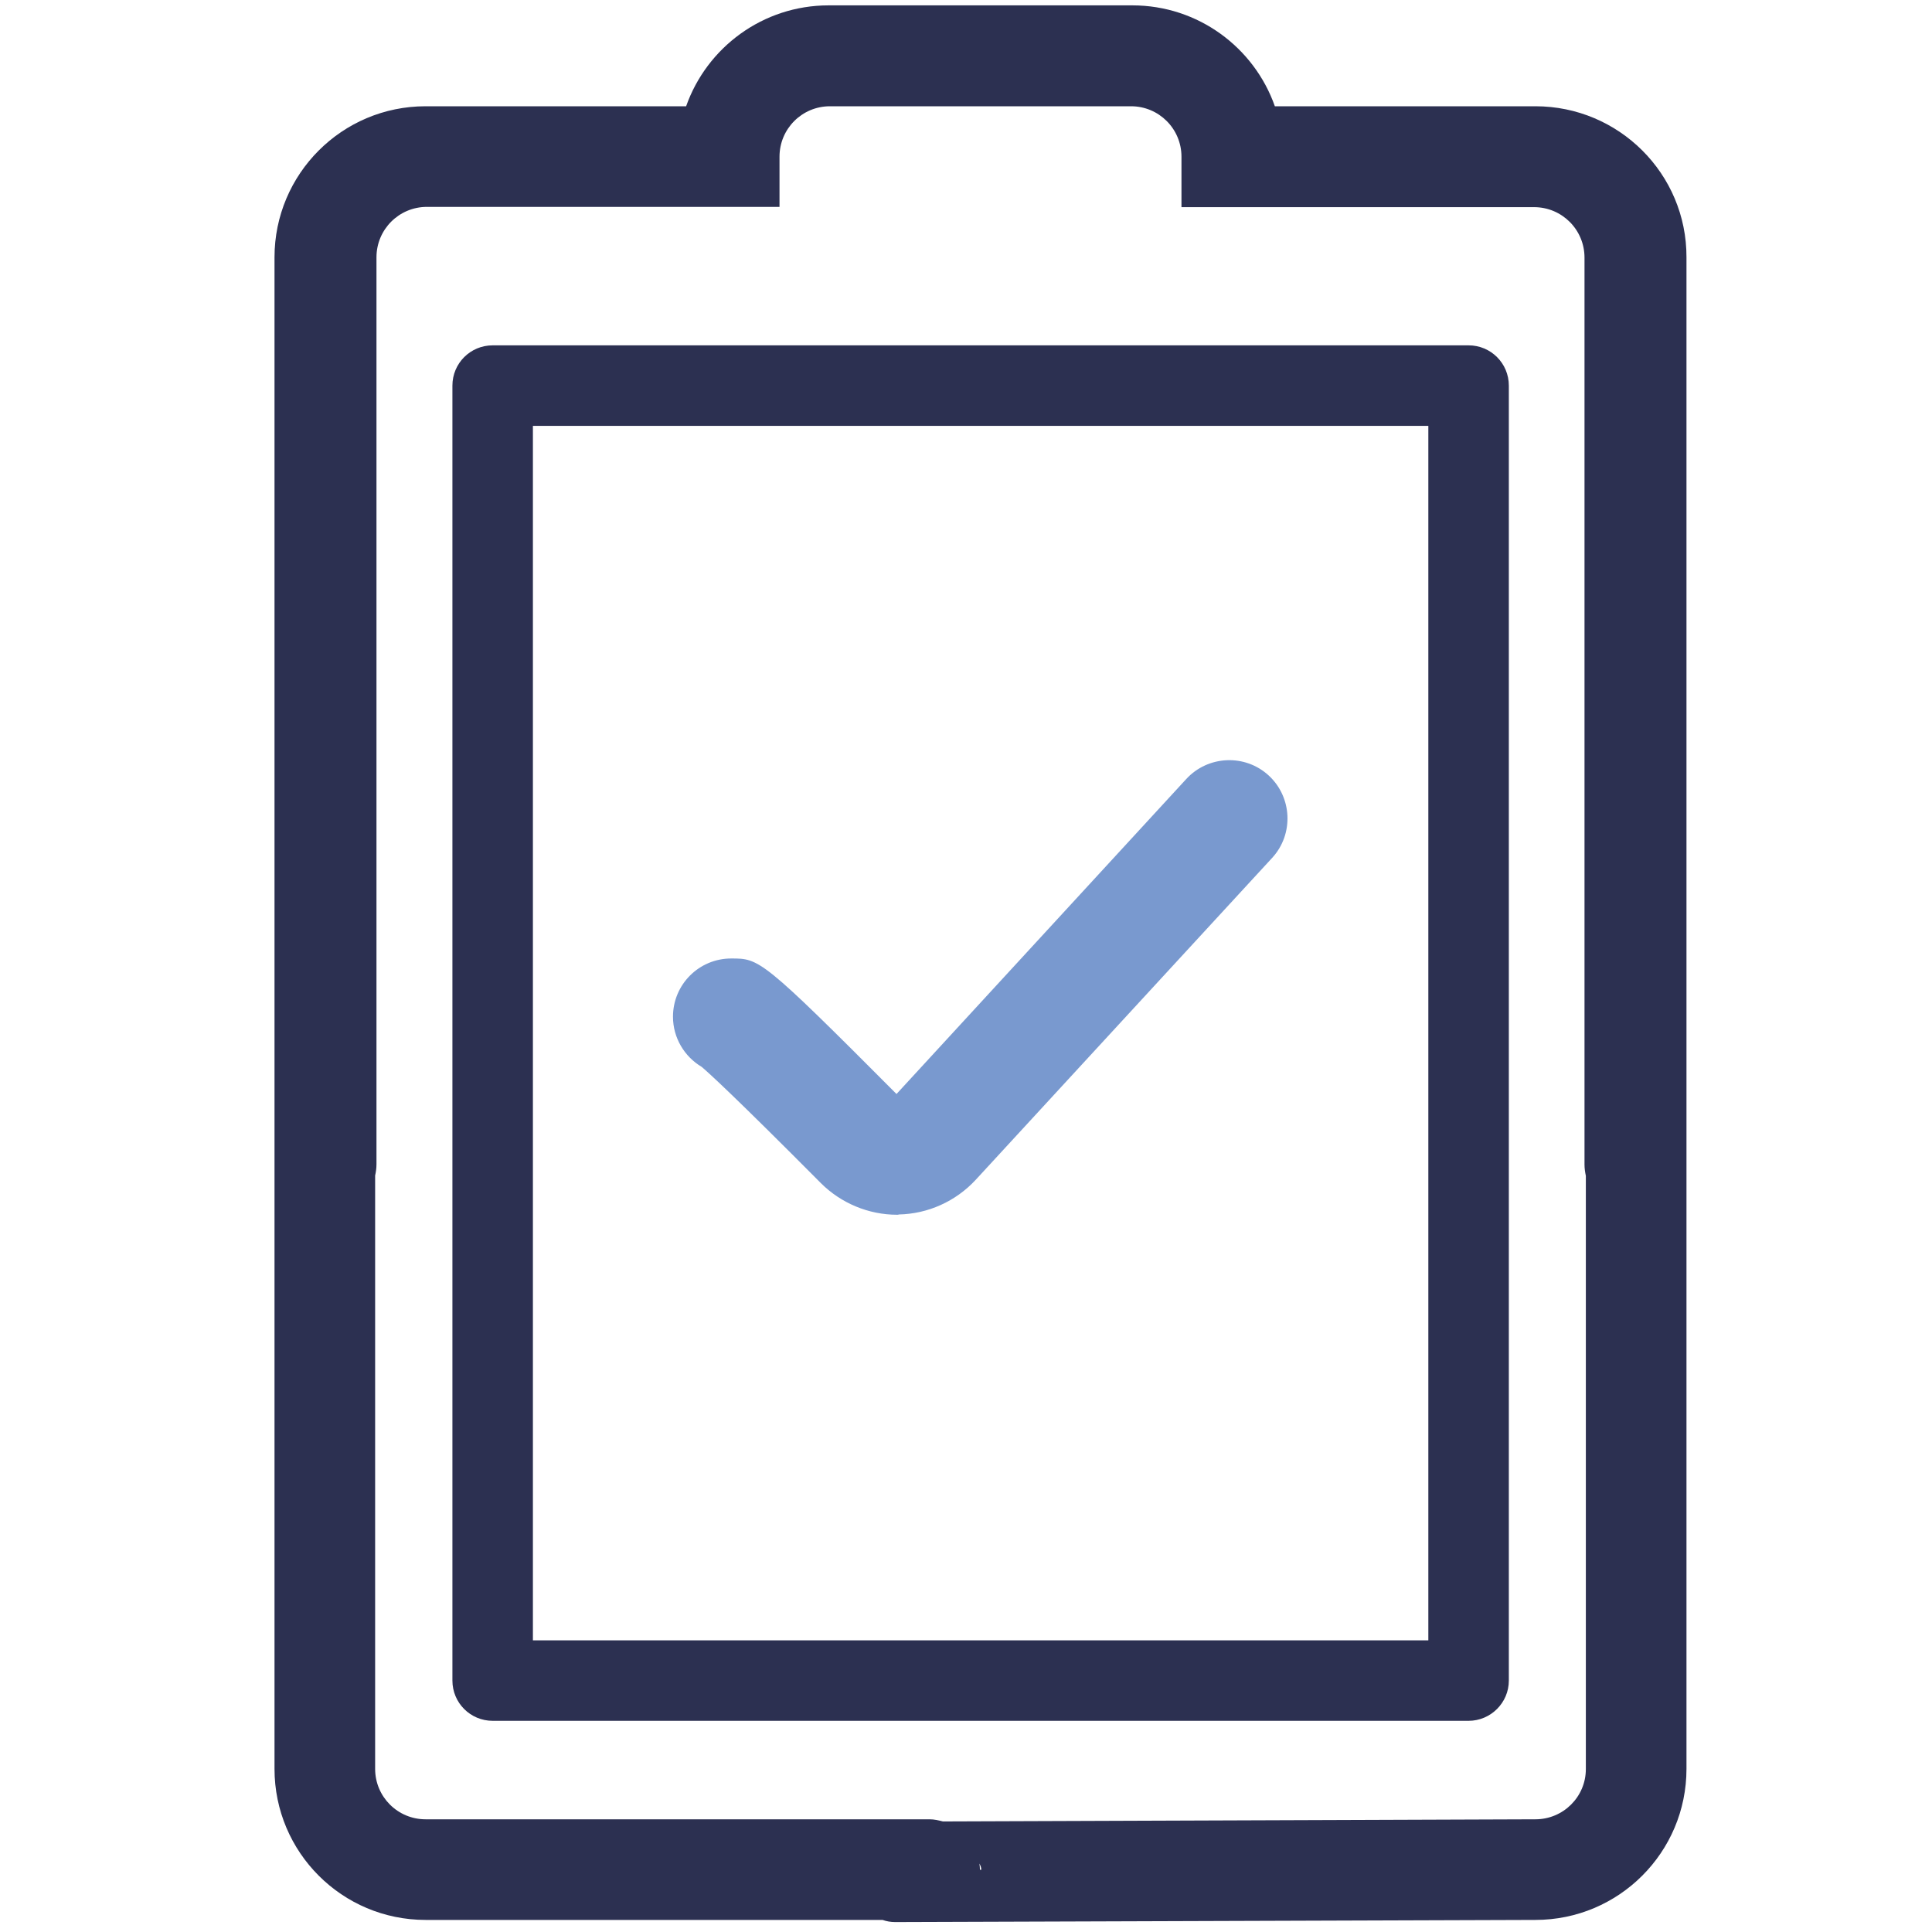
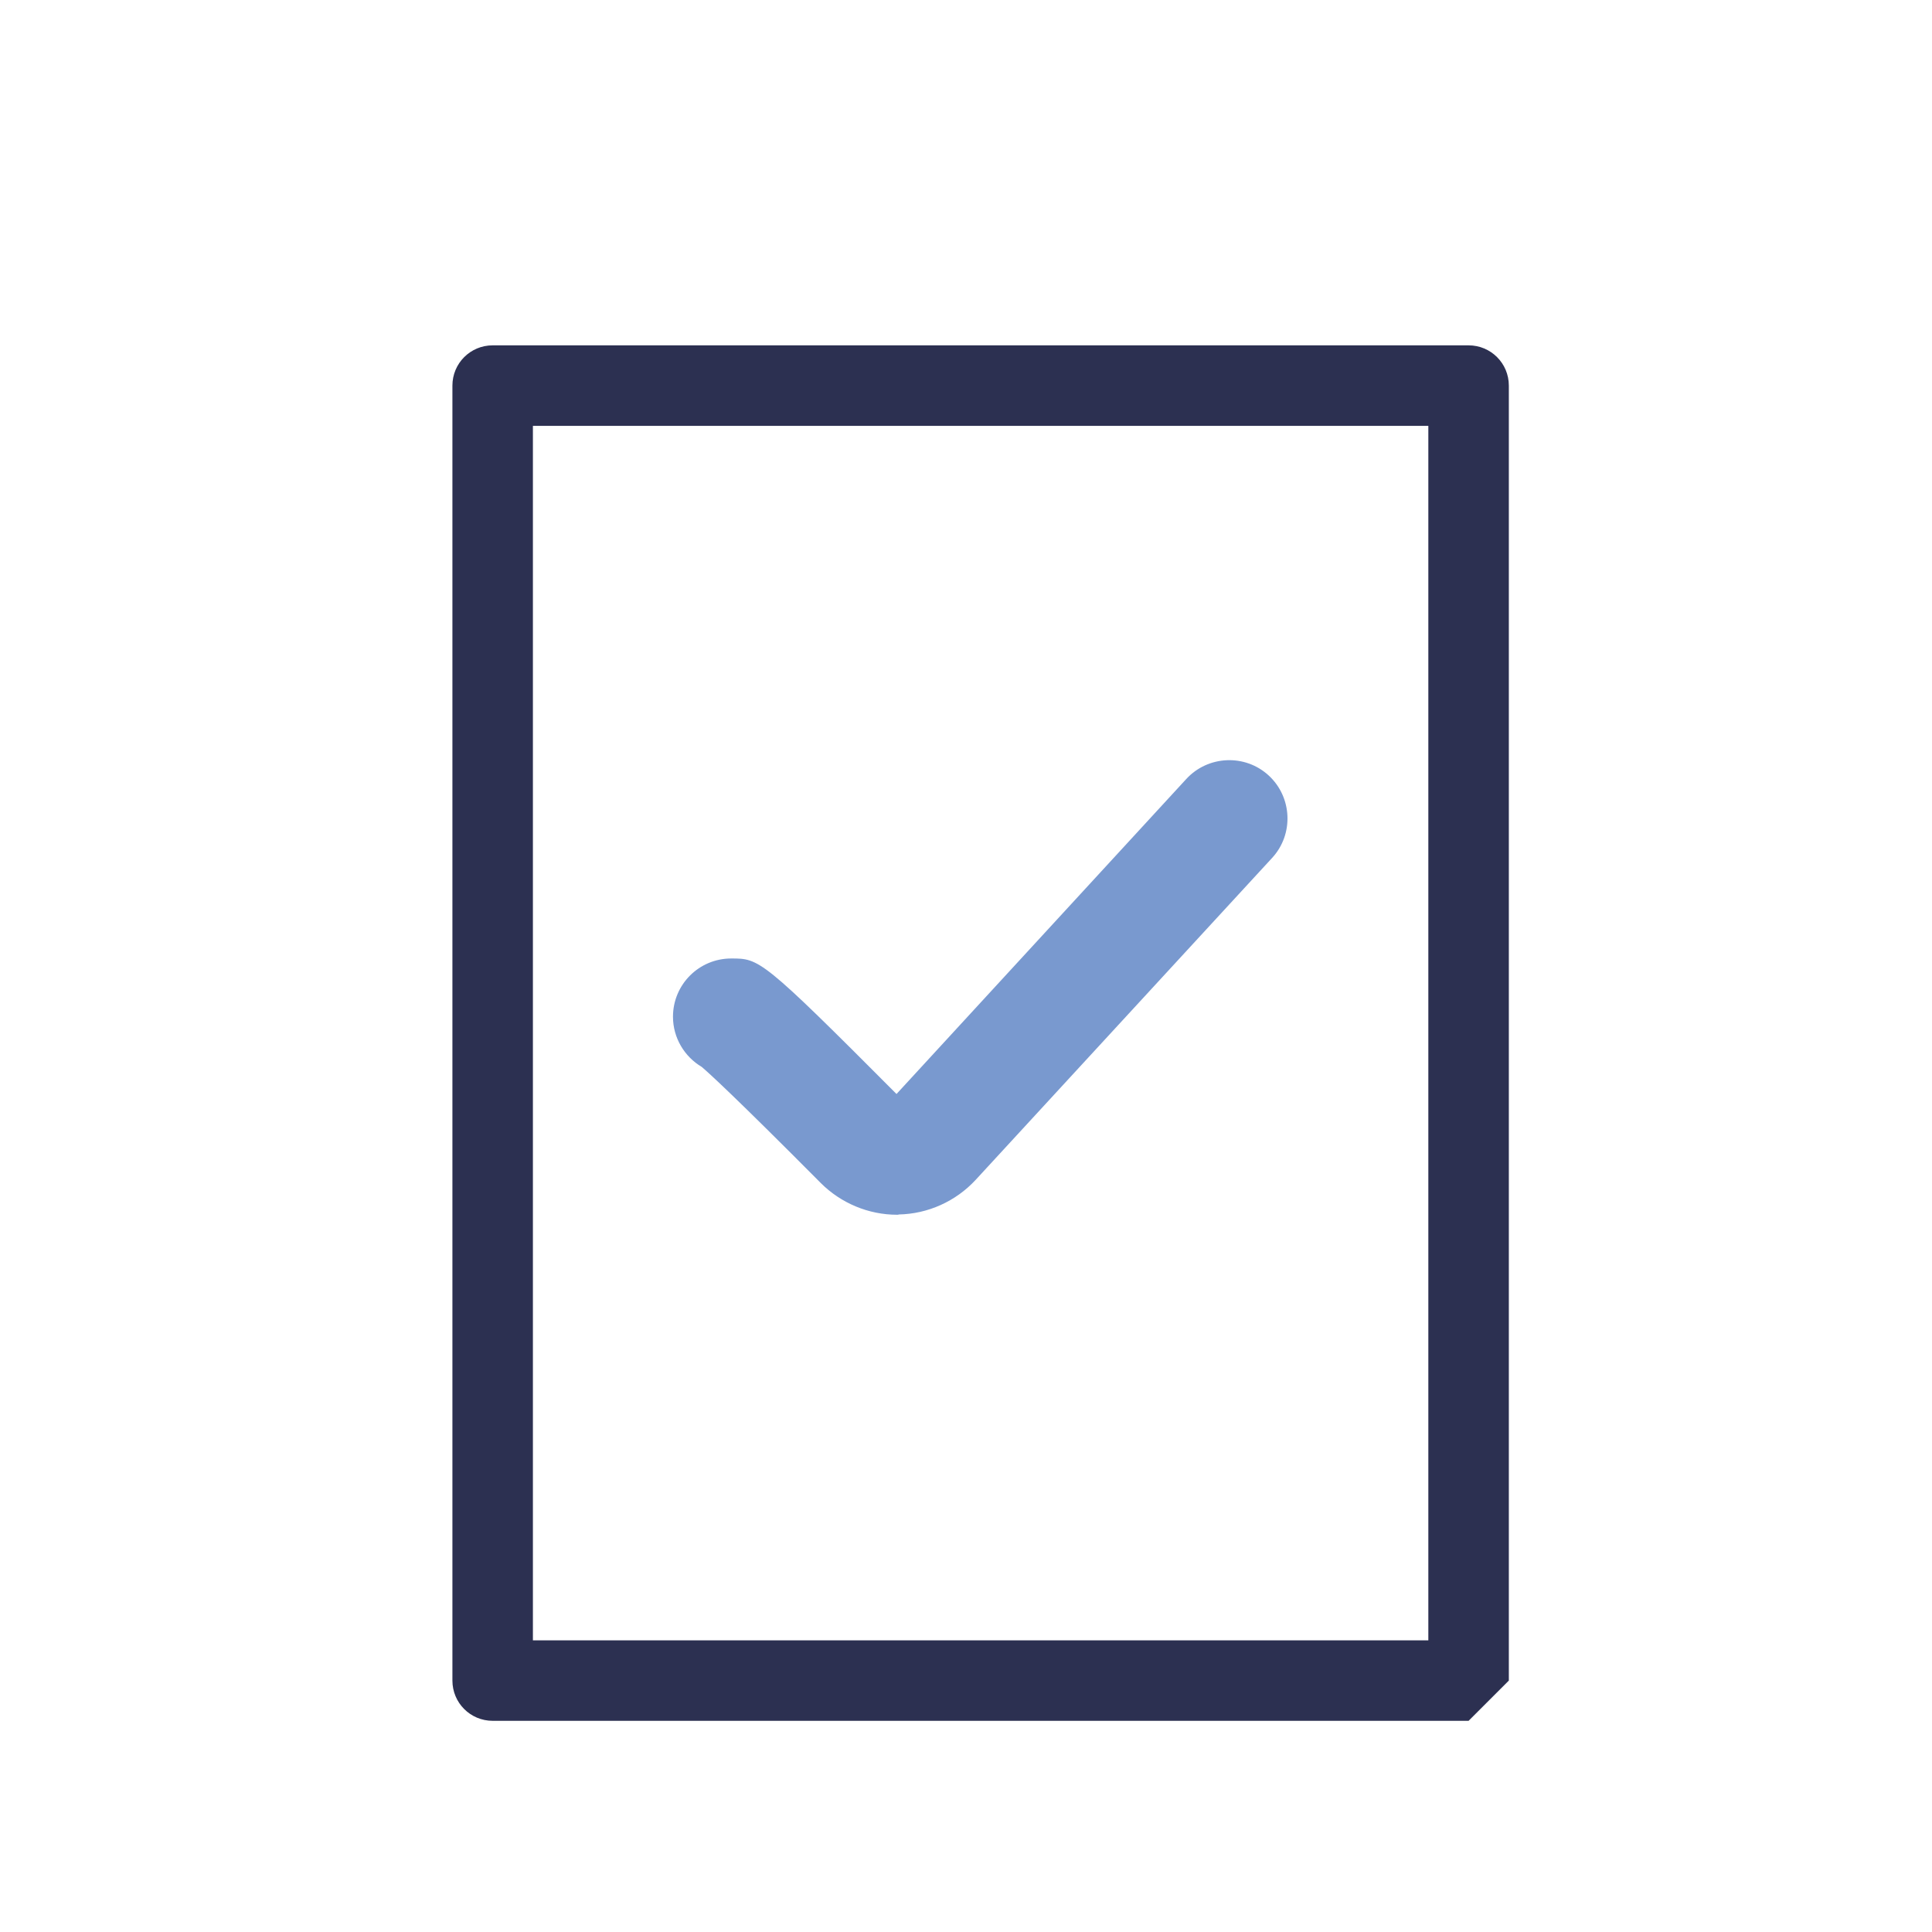
<svg xmlns="http://www.w3.org/2000/svg" xmlns:xlink="http://www.w3.org/1999/xlink" version="1.1" id="Layer_1" x="0px" y="0px" viewBox="0 0 72 72" style="enable-background:new 0 0 72 72;" xml:space="preserve">
  <style type="text/css">
	.st0{fill:#2C3051;stroke:#2C3051;stroke-width:1.538;stroke-miterlimit:10;}
	.st1{fill:#FFFFFF;}
	.st2{fill:#2C3051;}
	.st3{fill:#8AA3D2;}
	.st4{fill:#7999CF;}
	.st5{fill:none;stroke:#262949;stroke-width:3;stroke-miterlimit:10;}
	.st6{clip-path:url(#SVGID_00000086667062752850764670000012654070354120242609_);}
	.st7{clip-path:url(#SVGID_00000015346235218043115550000008914325946513311935_);}
	.st8{clip-path:url(#XMLID_00000082344158233367236480000012071364003649675935_);}
	.st9{clip-path:url(#XMLID_00000078765322113694488600000014062561358071779981_);fill:#7999CF;}
	.st10{clip-path:url(#XMLID_00000063611740023974987870000007351105691382970001_);}
	.st11{clip-path:url(#XMLID_00000100360254927777755110000005896252695963800192_);fill:#FFFFFF;}
	.st12{fill:#262949;}
	.st13{fill:none;stroke:#262949;stroke-width:1.889;stroke-miterlimit:10;}
	.st14{fill:none;stroke:#7999CF;stroke-width:5;stroke-linecap:round;stroke-linejoin:round;stroke-miterlimit:10;}
	.st15{fill:none;stroke:#262949;stroke-width:4;stroke-linejoin:round;stroke-miterlimit:10;}
	.st16{fill:none;stroke:#7999CF;stroke-width:4.349;stroke-linecap:round;stroke-linejoin:round;stroke-miterlimit:10;}
	.st17{fill:none;stroke:#262949;stroke-width:3.851;stroke-miterlimit:10;}
	.st18{fill:none;stroke:#7999CF;stroke-width:5.907;stroke-linecap:round;stroke-linejoin:round;stroke-miterlimit:10;}
	.st19{fill:none;stroke:#262949;stroke-width:4;stroke-miterlimit:10;}
	.st20{fill:none;stroke:#7999CF;stroke-width:3.124;stroke-miterlimit:10;}
	.st21{fill:none;stroke:#262949;stroke-width:2.583;stroke-miterlimit:10;}
	.st22{fill:#2C3051;stroke:#2C3051;stroke-miterlimit:10;}
	.st23{fill:#2C3051;stroke:#2C3051;stroke-width:1.046;stroke-miterlimit:10;}
	.st24{fill:none;stroke:#7999CF;stroke-width:2.092;stroke-miterlimit:10;}
	.st25{fill:none;stroke:#7999CF;stroke-width:3;stroke-miterlimit:10;}
	.st26{fill:none;stroke:#2C3051;stroke-width:4.035;stroke-linejoin:round;}
	.st27{clip-path:url(#SVGID_00000117678266749383057010000011920943744165843896_);}
	.st28{clip-path:url(#SVGID_00000017510898417829520540000004127742192434449289_);}
	.st29{fill:#2C2F53;}
	.st30{clip-path:url(#XMLID_00000022554955079577813660000006736804038480808101_);}
	.st31{clip-path:url(#XMLID_00000002378791985117552400000017933429203678547114_);fill:#7999CF;}
	.st32{fill:none;stroke:#2C3051;stroke-width:4;stroke-miterlimit:10;}
	.st33{fill:none;stroke:#2C3051;stroke-width:3.114;stroke-miterlimit:10;}
	.st34{fill:#2C3051;stroke:#2C3051;stroke-width:1.979;stroke-miterlimit:10;}
	.st35{fill:#2C3051;stroke:#2C3051;stroke-width:0.759;stroke-miterlimit:10;}
	.st36{fill:none;stroke:#262949;stroke-width:4;stroke-linecap:round;stroke-miterlimit:10;}
	.st37{fill:none;stroke:#7999CF;stroke-width:3;stroke-linecap:round;stroke-miterlimit:10;}
	.st38{fill:none;stroke:#262949;stroke-width:3.894;stroke-linecap:round;stroke-miterlimit:10;}
	.st39{clip-path:url(#XMLID_00000089566219725629156440000008791750844726802061_);}
	.st40{clip-path:url(#XMLID_00000006688300594499244360000014799185197676465819_);fill:#2C2F53;}
	.st41{fill:none;stroke:#2C2F53;stroke-width:4;stroke-miterlimit:10;}
	.st42{fill:none;stroke:#2C3051;stroke-width:3;stroke-linecap:round;stroke-linejoin:round;stroke-miterlimit:10;}
	.st43{clip-path:url(#SVGID_00000130605401408741191020000002471906929460421044_);}
	.st44{clip-path:url(#SVGID_00000035496763432691975760000017864922388744493443_);}
	.st45{clip-path:url(#XMLID_00000163789669199768106540000012656334533588782980_);}
	.st46{clip-path:url(#XMLID_00000035489072556429367150000005894934785333373854_);fill:#7999CF;}
	.st47{clip-path:url(#XMLID_00000000220625515894596080000000915549363009326730_);}
	.st48{clip-path:url(#XMLID_00000014611300109545226400000008557050965592768415_);fill:#2C2F53;}
</style>
  <g id="XMLID_804_">
    <defs>
-       <path id="XMLID_805_" d="M-276.54,102.97h17.37c0.96,0,1.74,0.78,1.74,1.74l0,0c0,0.96-0.78,1.74-1.74,1.74h-17.37    c-0.96,0-1.74-0.78-1.74-1.74l0,0C-278.28,103.74-277.5,102.97-276.54,102.97z" />
-     </defs>
+       </defs>
    <use xlink:href="#XMLID_805_" style="overflow:visible;fill-rule:evenodd;clip-rule:evenodd;fill:#7999CF;" />
    <clipPath id="XMLID_00000080197486986513541520000009043804716884416692_">
      <use xlink:href="#XMLID_805_" style="overflow:visible;" />
    </clipPath>
    <g id="XMLID_806_" style="clip-path:url(#XMLID_00000080197486986513541520000009043804716884416692_);">
      <defs>
-         <rect id="XMLID_807_" x="-1386.7" y="-331.37" width="1751.23" height="917.31" />
-       </defs>
+         </defs>
      <use xlink:href="#XMLID_807_" style="overflow:visible;fill:#7999CF;" />
      <clipPath id="XMLID_00000051380638044950480780000006437503378782765746_">
        <use xlink:href="#XMLID_807_" style="overflow:visible;" />
      </clipPath>
    </g>
  </g>
  <g id="XMLID_00000119119473732794420190000008902564051237682354_">
    <defs>
      <path id="XMLID_00000023247952621315891390000012085026540288471726_" d="M-276.54-137.03h17.37c0.96,0,1.74,0.78,1.74,1.74l0,0    c0,0.96-0.78,1.74-1.74,1.74h-17.37c-0.96,0-1.74-0.78-1.74-1.74l0,0C-278.28-136.26-277.5-137.03-276.54-137.03z" />
    </defs>
    <use xlink:href="#XMLID_00000023247952621315891390000012085026540288471726_" style="overflow:visible;fill-rule:evenodd;clip-rule:evenodd;fill:#7999CF;" />
    <clipPath id="XMLID_00000081640513656922696230000003950888118965322673_">
      <use xlink:href="#XMLID_00000023247952621315891390000012085026540288471726_" style="overflow:visible;" />
    </clipPath>
    <g id="XMLID_00000155868693016204318150000007747920080688741021_" style="clip-path:url(#XMLID_00000081640513656922696230000003950888118965322673_);">
      <defs>
-         <rect id="XMLID_00000007426682627079690590000011672828485952679308_" x="-1386.7" y="-571.37" width="1751.23" height="917.31" />
-       </defs>
+         </defs>
      <use xlink:href="#XMLID_00000007426682627079690590000011672828485952679308_" style="overflow:visible;fill:#7999CF;" />
      <clipPath id="XMLID_00000105400730897462501900000017513187123472342945_">
        <use xlink:href="#XMLID_00000007426682627079690590000011672828485952679308_" style="overflow:visible;" />
      </clipPath>
    </g>
  </g>
  <g>
    <path class="st4" d="M33.43,45.27c-1.06,0-2.09-0.43-2.84-1.18c-3.23-3.25-4.18-4.11-4.44-4.33c-0.64-0.38-1.07-1.08-1.07-1.87   c0-1.2,0.97-2.17,2.17-2.17c1.05,0,1.13,0,6.16,5.05l10.8-11.74c0.81-0.88,2.19-0.94,3.07-0.13c0.88,0.81,0.94,2.19,0.13,3.07   l-11.05,12c-0.74,0.8-1.78,1.27-2.87,1.29C33.49,45.27,33.46,45.27,33.43,45.27z M27.26,40.06L27.26,40.06L27.26,40.06z    M27.26,40.06L27.26,40.06C27.26,40.06,27.26,40.06,27.26,40.06z M27.25,40.06C27.25,40.06,27.25,40.06,27.25,40.06   C27.25,40.06,27.25,40.06,27.25,40.06z M27.25,40.06L27.25,40.06z" />
  </g>
  <g id="XMLID_00000057127089518132823120000001895733929641186231_">
    <defs>
      <path id="XMLID_00000172440524696212024790000011461195079513165228_" d="M-276.54,11.22h17.37c0.96,0,1.74,0.78,1.74,1.74v0    c0,0.96-0.78,1.74-1.74,1.74h-17.37c-0.96,0-1.74-0.78-1.74-1.74v0C-278.28,11.99-277.5,11.22-276.54,11.22z" />
    </defs>
    <use xlink:href="#XMLID_00000172440524696212024790000011461195079513165228_" style="overflow:visible;fill-rule:evenodd;clip-rule:evenodd;fill:#7999CF;" />
    <clipPath id="XMLID_00000143597726079919571190000006797074828129421997_">
      <use xlink:href="#XMLID_00000172440524696212024790000011461195079513165228_" style="overflow:visible;" />
    </clipPath>
    <g id="XMLID_00000155846382626538625560000001688268905380074884_" style="clip-path:url(#XMLID_00000143597726079919571190000006797074828129421997_);">
      <defs>
-         <rect id="XMLID_00000068666102254849517980000001404316037634156953_" x="-1386.7" y="-423.12" width="1751.23" height="917.31" />
-       </defs>
+         </defs>
      <use xlink:href="#XMLID_00000068666102254849517980000001404316037634156953_" style="overflow:visible;fill:#7999CF;" />
      <clipPath id="XMLID_00000058581111303065788990000005593502874188930704_">
        <use xlink:href="#XMLID_00000068666102254849517980000001404316037634156953_" style="overflow:visible;" />
      </clipPath>
    </g>
  </g>
-   <path class="st2" d="M57.22,3.96h-0.05h-9.66C46.74,1.77,44.65,0.2,42.2,0.2h-0.05H30.93h-0.05c-2.45,0-4.54,1.57-5.31,3.76h-9.66  h-0.05c-3.11,0-5.63,2.52-5.63,5.63v56.33c0,3.11,2.52,5.63,5.63,5.63h17.03c0.14,0.05,0.3,0.08,0.47,0.08l23.86-0.08  c3.11,0,5.63-2.52,5.63-5.63V9.59C62.86,6.48,60.33,3.96,57.22,3.96z M36.52,69.68c0-0.08-0.01-0.15-0.02-0.23  c0.04,0.07,0.07,0.15,0.07,0.23H36.52z M57.22,67.8l-22.08,0.08c-0.16-0.04-0.32-0.08-0.5-0.08H15.86c-1.04,0-1.88-0.84-1.88-1.88  V43.81c0.03-0.14,0.05-0.27,0.05-0.42V9.59c0-1.04,0.84-1.88,1.88-1.88h13.09h0.05V5.84c0-1.04,0.84-1.88,1.88-1.88h11.22  c1.04,0,1.88,0.84,1.88,1.88v1.88h0.05h13.09c1.04,0,1.88,0.84,1.88,1.88v33.8c0,0.14,0.02,0.28,0.05,0.42v22.11  C59.1,66.96,58.26,67.8,57.22,67.8z" />
  <g>
-     <path class="st2" d="M54.73,64.13H18.36c-0.83,0-1.5-0.67-1.5-1.5V14.37c0-0.83,0.67-1.5,1.5-1.5h36.37c0.83,0,1.5,0.67,1.5,1.5   v48.26C56.23,63.46,55.55,64.13,54.73,64.13z M19.86,61.13h33.37V15.87H19.86V61.13z" />
+     <path class="st2" d="M54.73,64.13H18.36c-0.83,0-1.5-0.67-1.5-1.5V14.37c0-0.83,0.67-1.5,1.5-1.5h36.37c0.83,0,1.5,0.67,1.5,1.5   v48.26z M19.86,61.13h33.37V15.87H19.86V61.13z" />
  </g>
</svg>